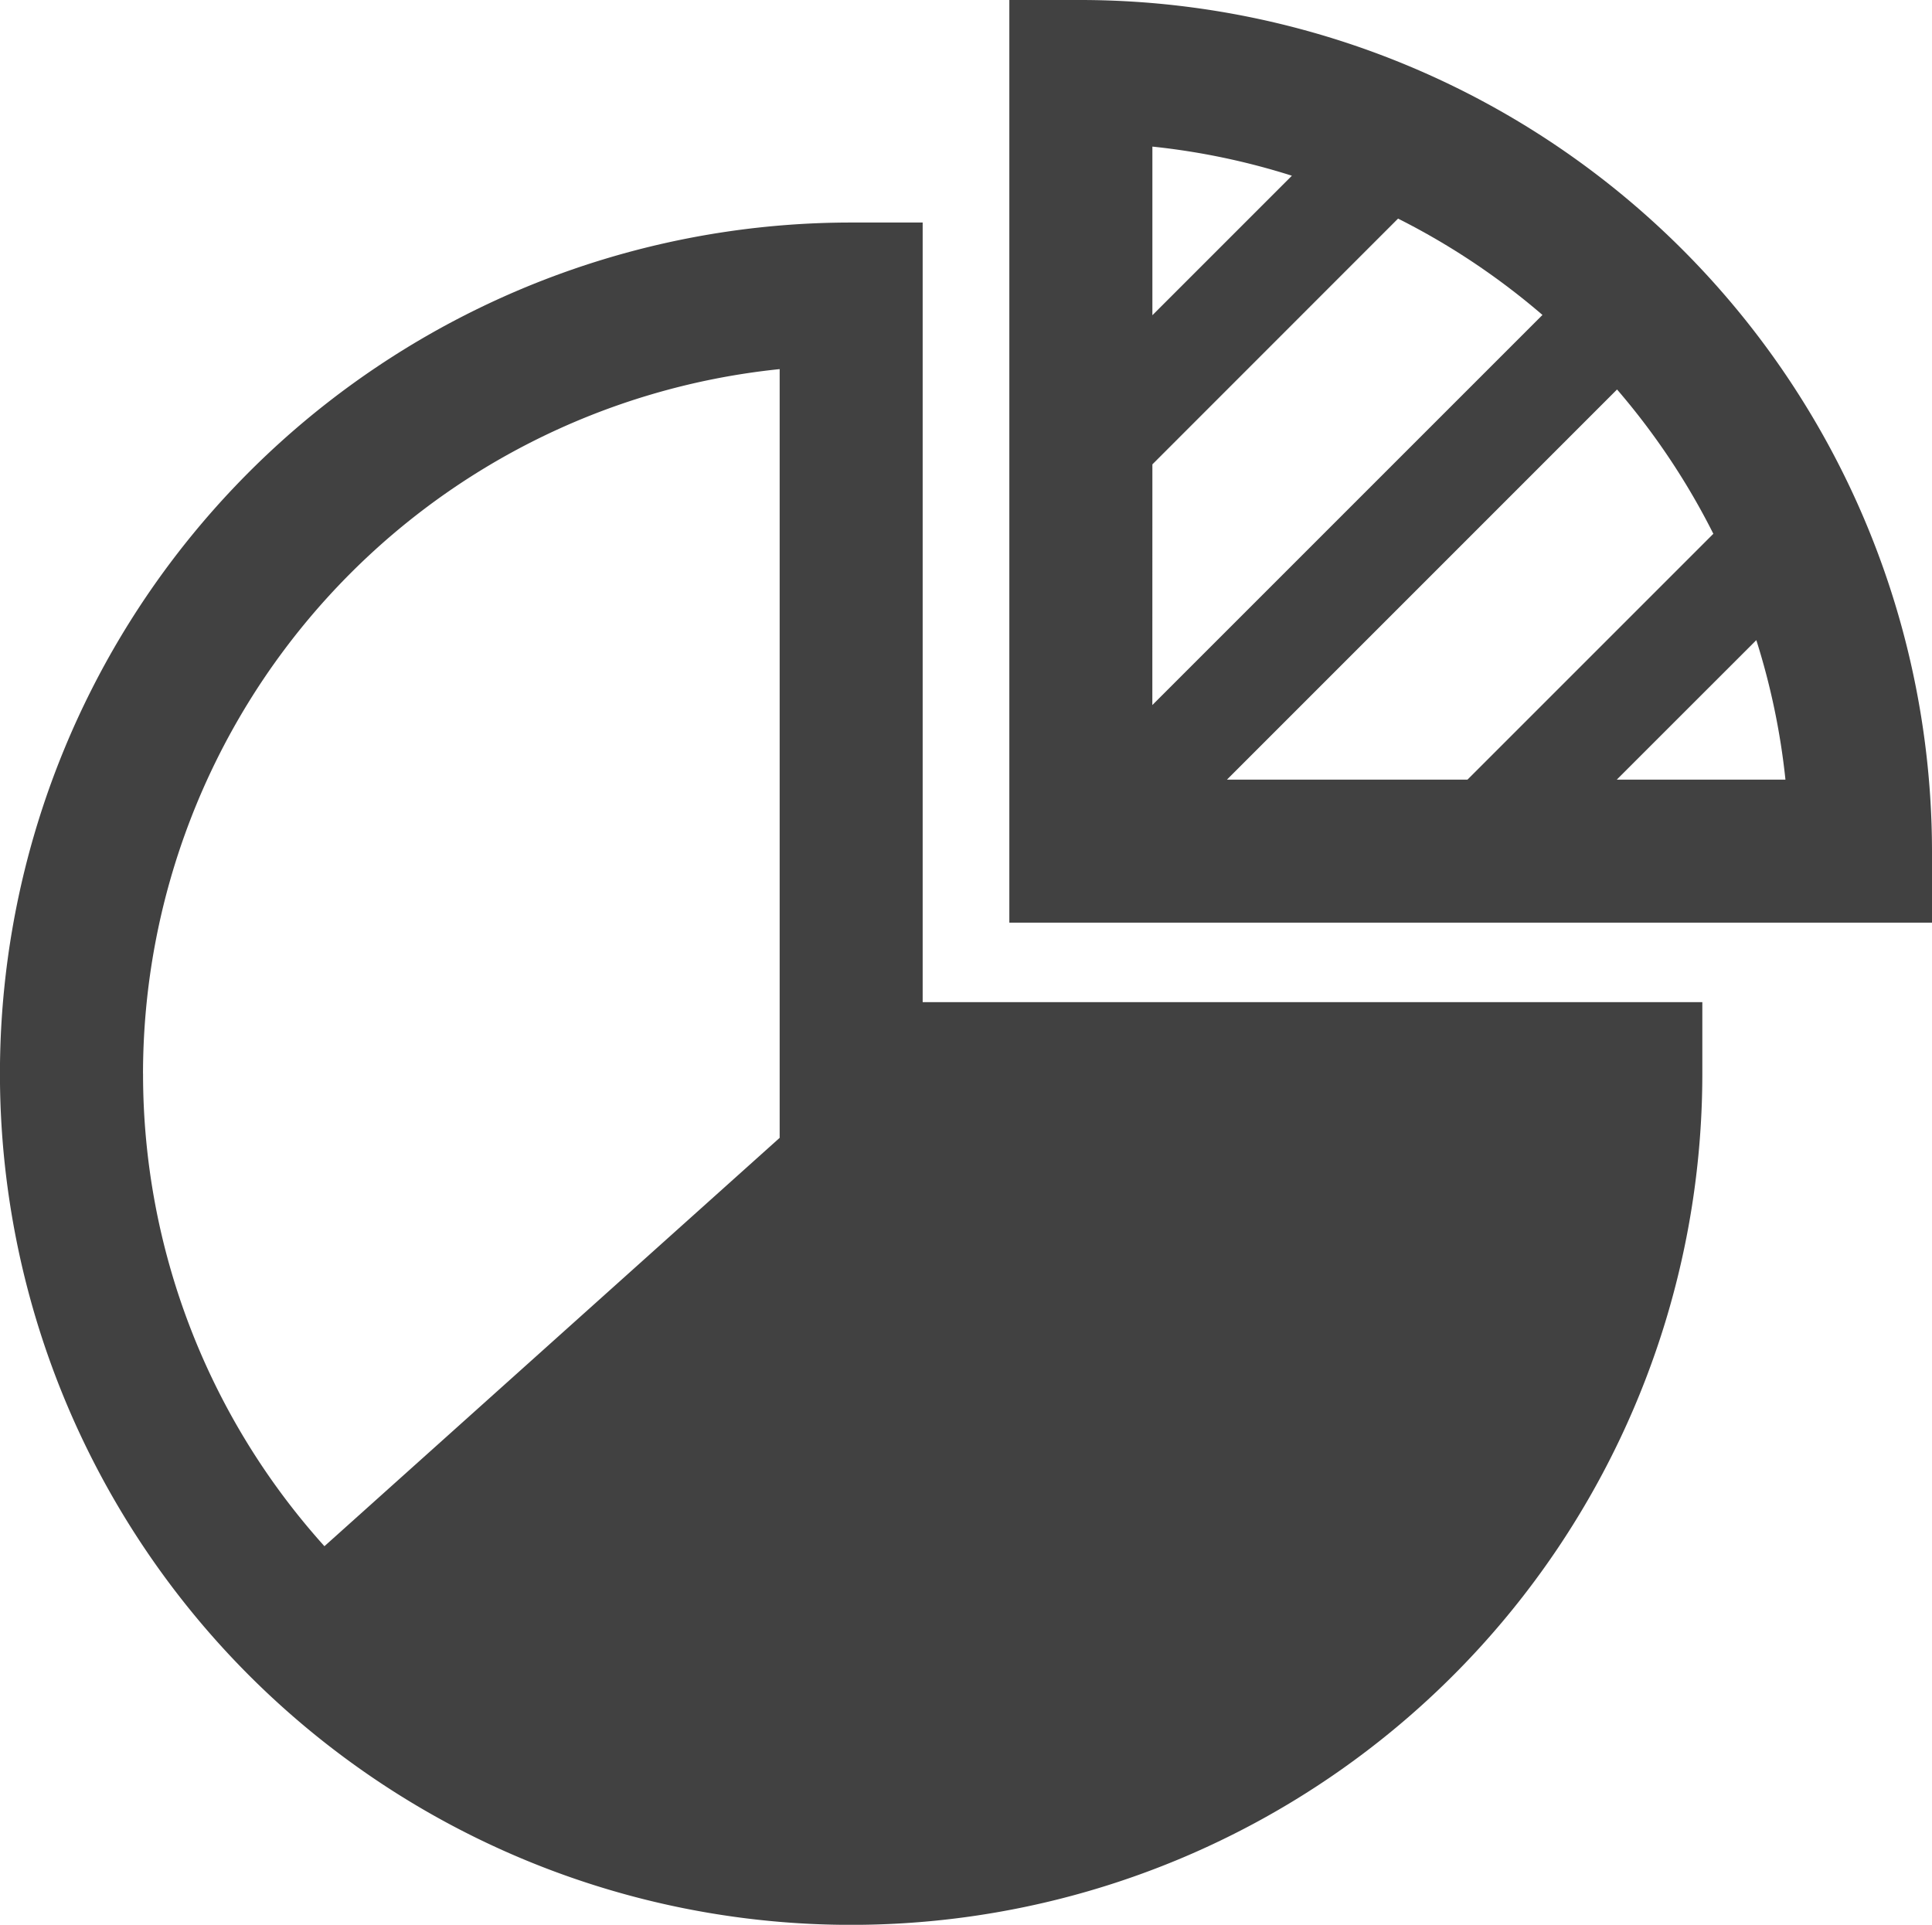
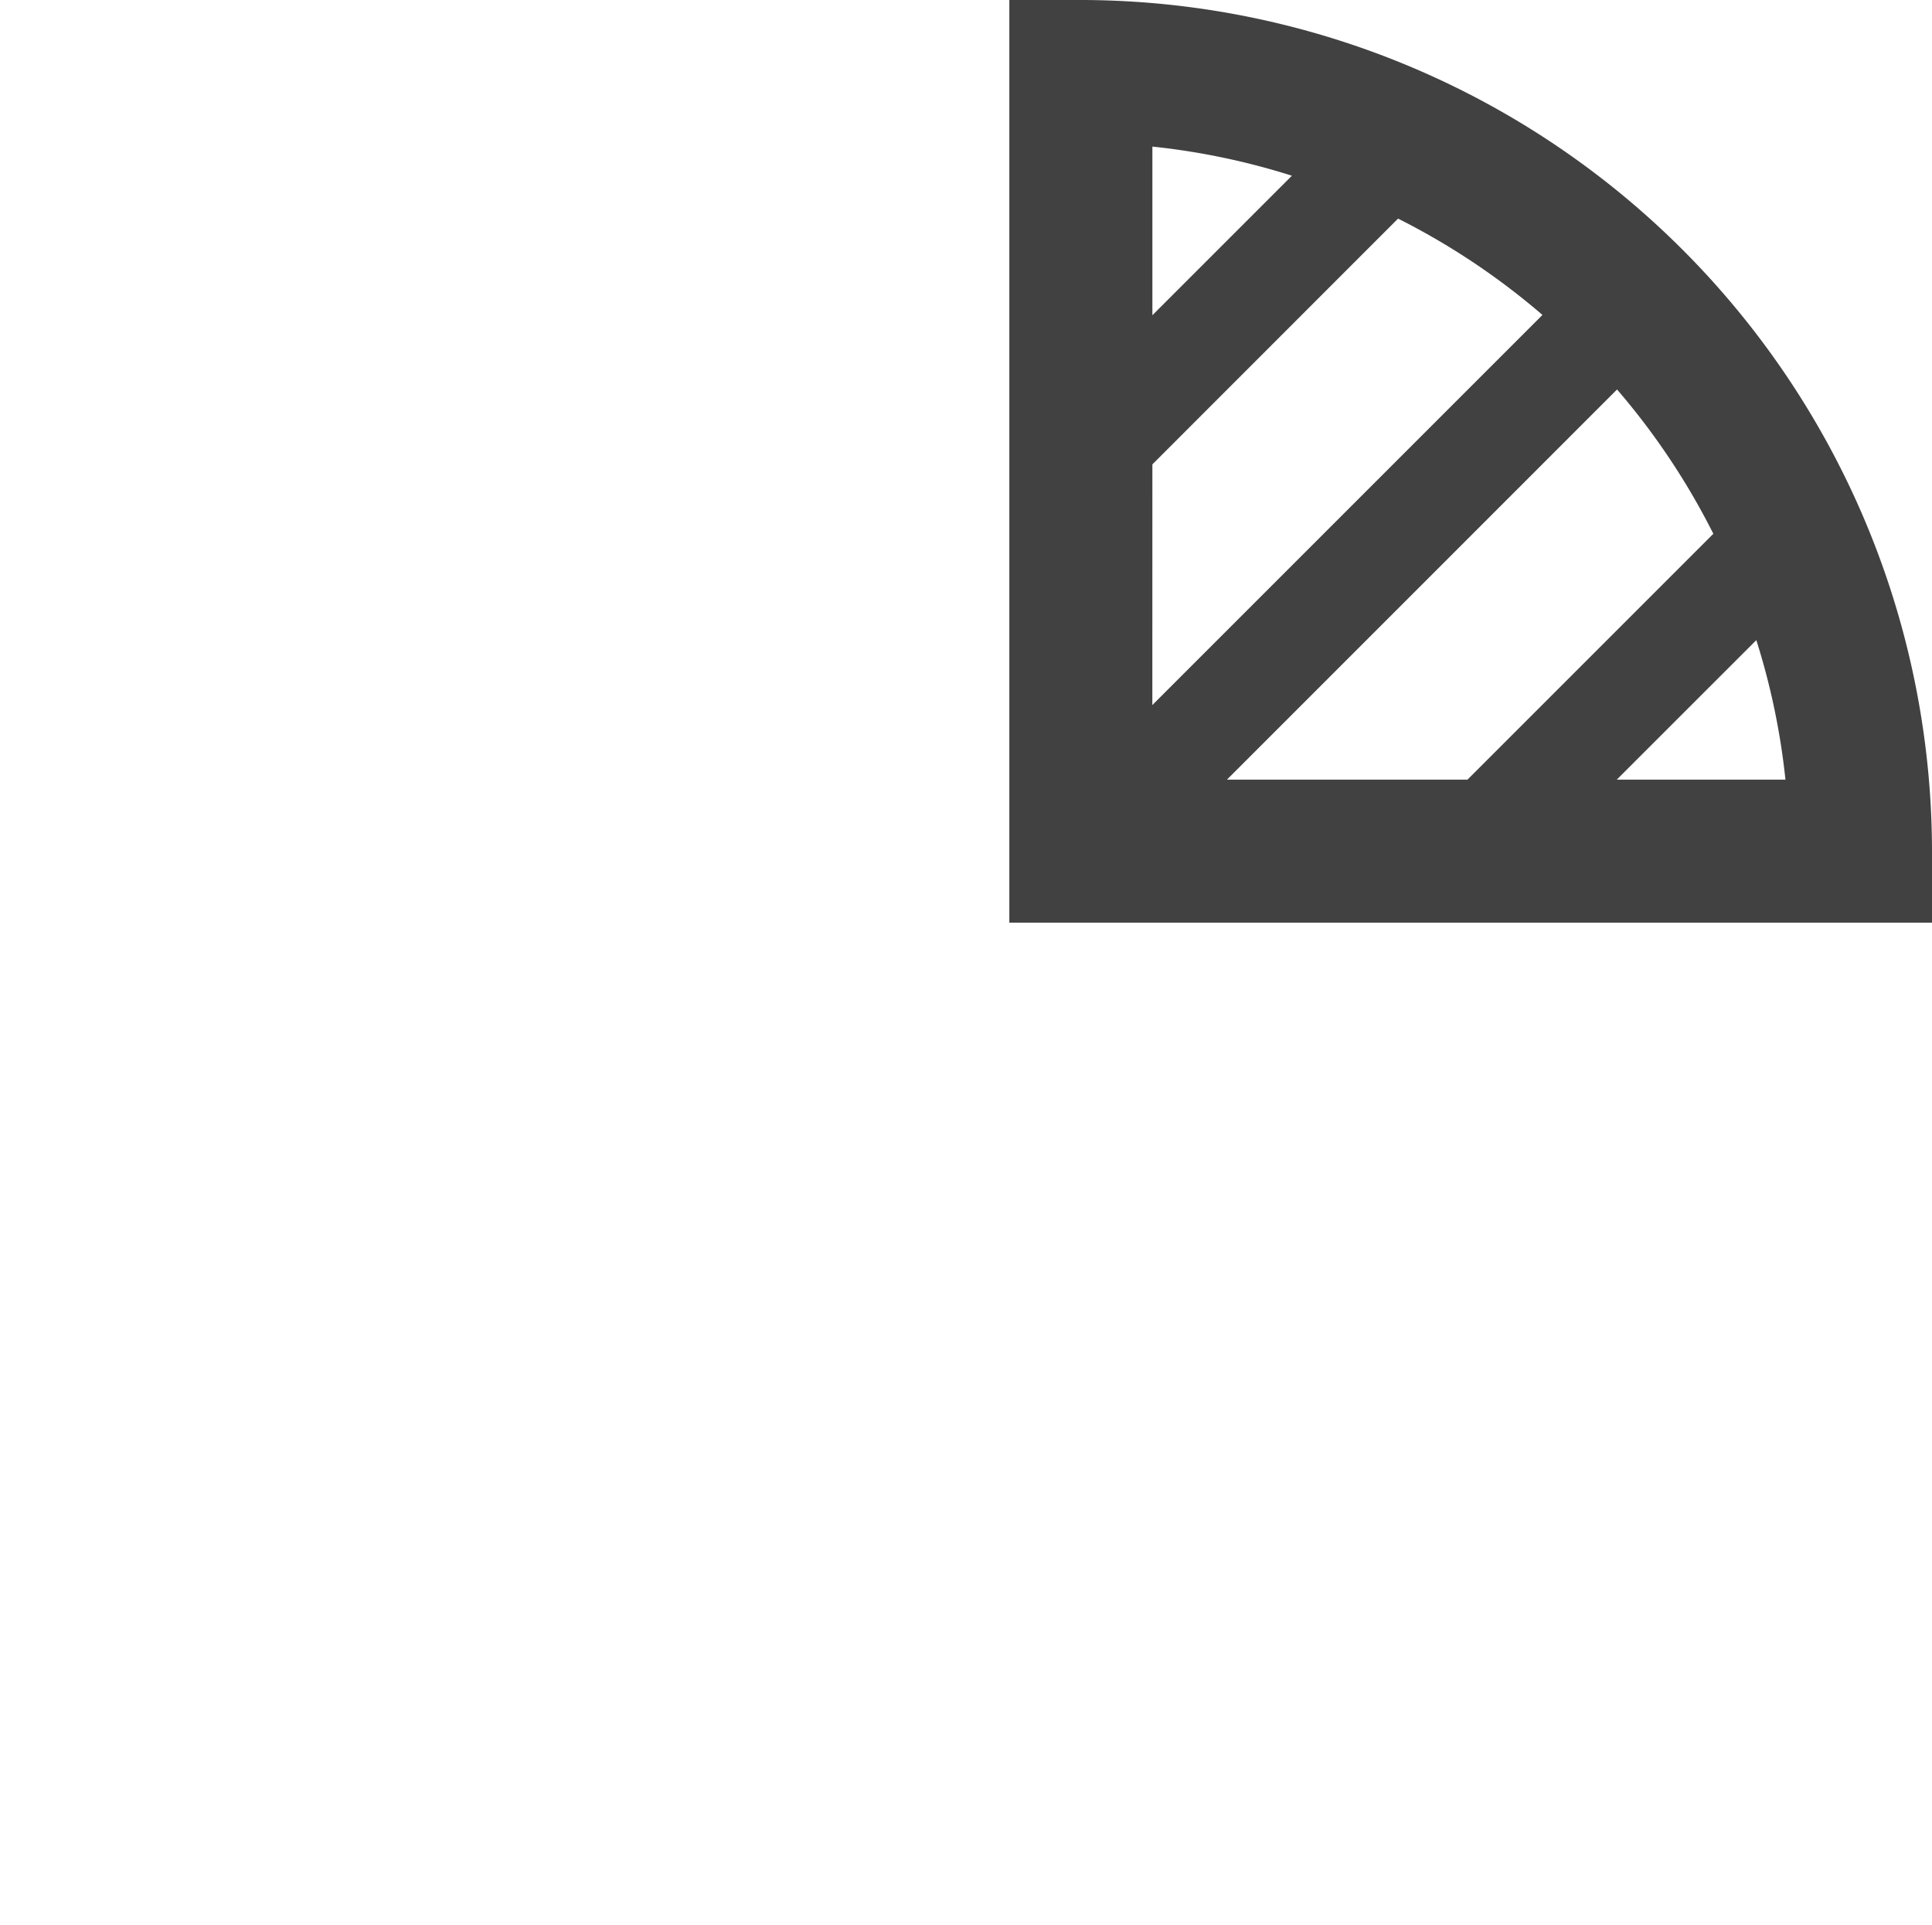
<svg xmlns="http://www.w3.org/2000/svg" width="40.327" height="40.178" viewBox="0 0 40.327 40.178">
  <defs>
    <clipPath id="clip-path">
      <rect id="長方形_141114" data-name="長方形 141114" width="40.327" height="40.178" fill="none" />
    </clipPath>
  </defs>
  <g id="グループ_22007" data-name="グループ 22007" transform="translate(0 0)">
    <g id="グループ_22006" data-name="グループ 22006" transform="translate(0 0)" clip-path="url(#clip-path)">
-       <path id="パス_65685" data-name="パス 65685" d="M19.259,7.67H17.766A17.767,17.767,0,1,0,35.533,25.436V23.943H19.259ZM2.985,25.436A14.8,14.8,0,0,1,16.274,10.73V26.776L6.772,35.3a14.722,14.722,0,0,1-3.786-9.867" transform="translate(0 -3.025)" fill="#414141" />
      <path id="パス_65686" data-name="パス 65686" d="M36.279,0H34.786V19.259H54.045V17.767A17.786,17.786,0,0,0,36.279,0m13.2,11.144-5.13,5.13H39.328L47.471,8.13a14.816,14.816,0,0,1,2.011,3.014M37.772,9.693,42.9,4.563a14.858,14.858,0,0,1,3.014,2.011l-8.143,8.143Zm2.912-6.025L37.772,6.58V3.06a14.633,14.633,0,0,1,2.912.608m6.781,12.606,2.913-2.912a14.676,14.676,0,0,1,.608,2.912Z" transform="translate(-13.718 0)" fill="#414141" />
    </g>
  </g>
</svg>